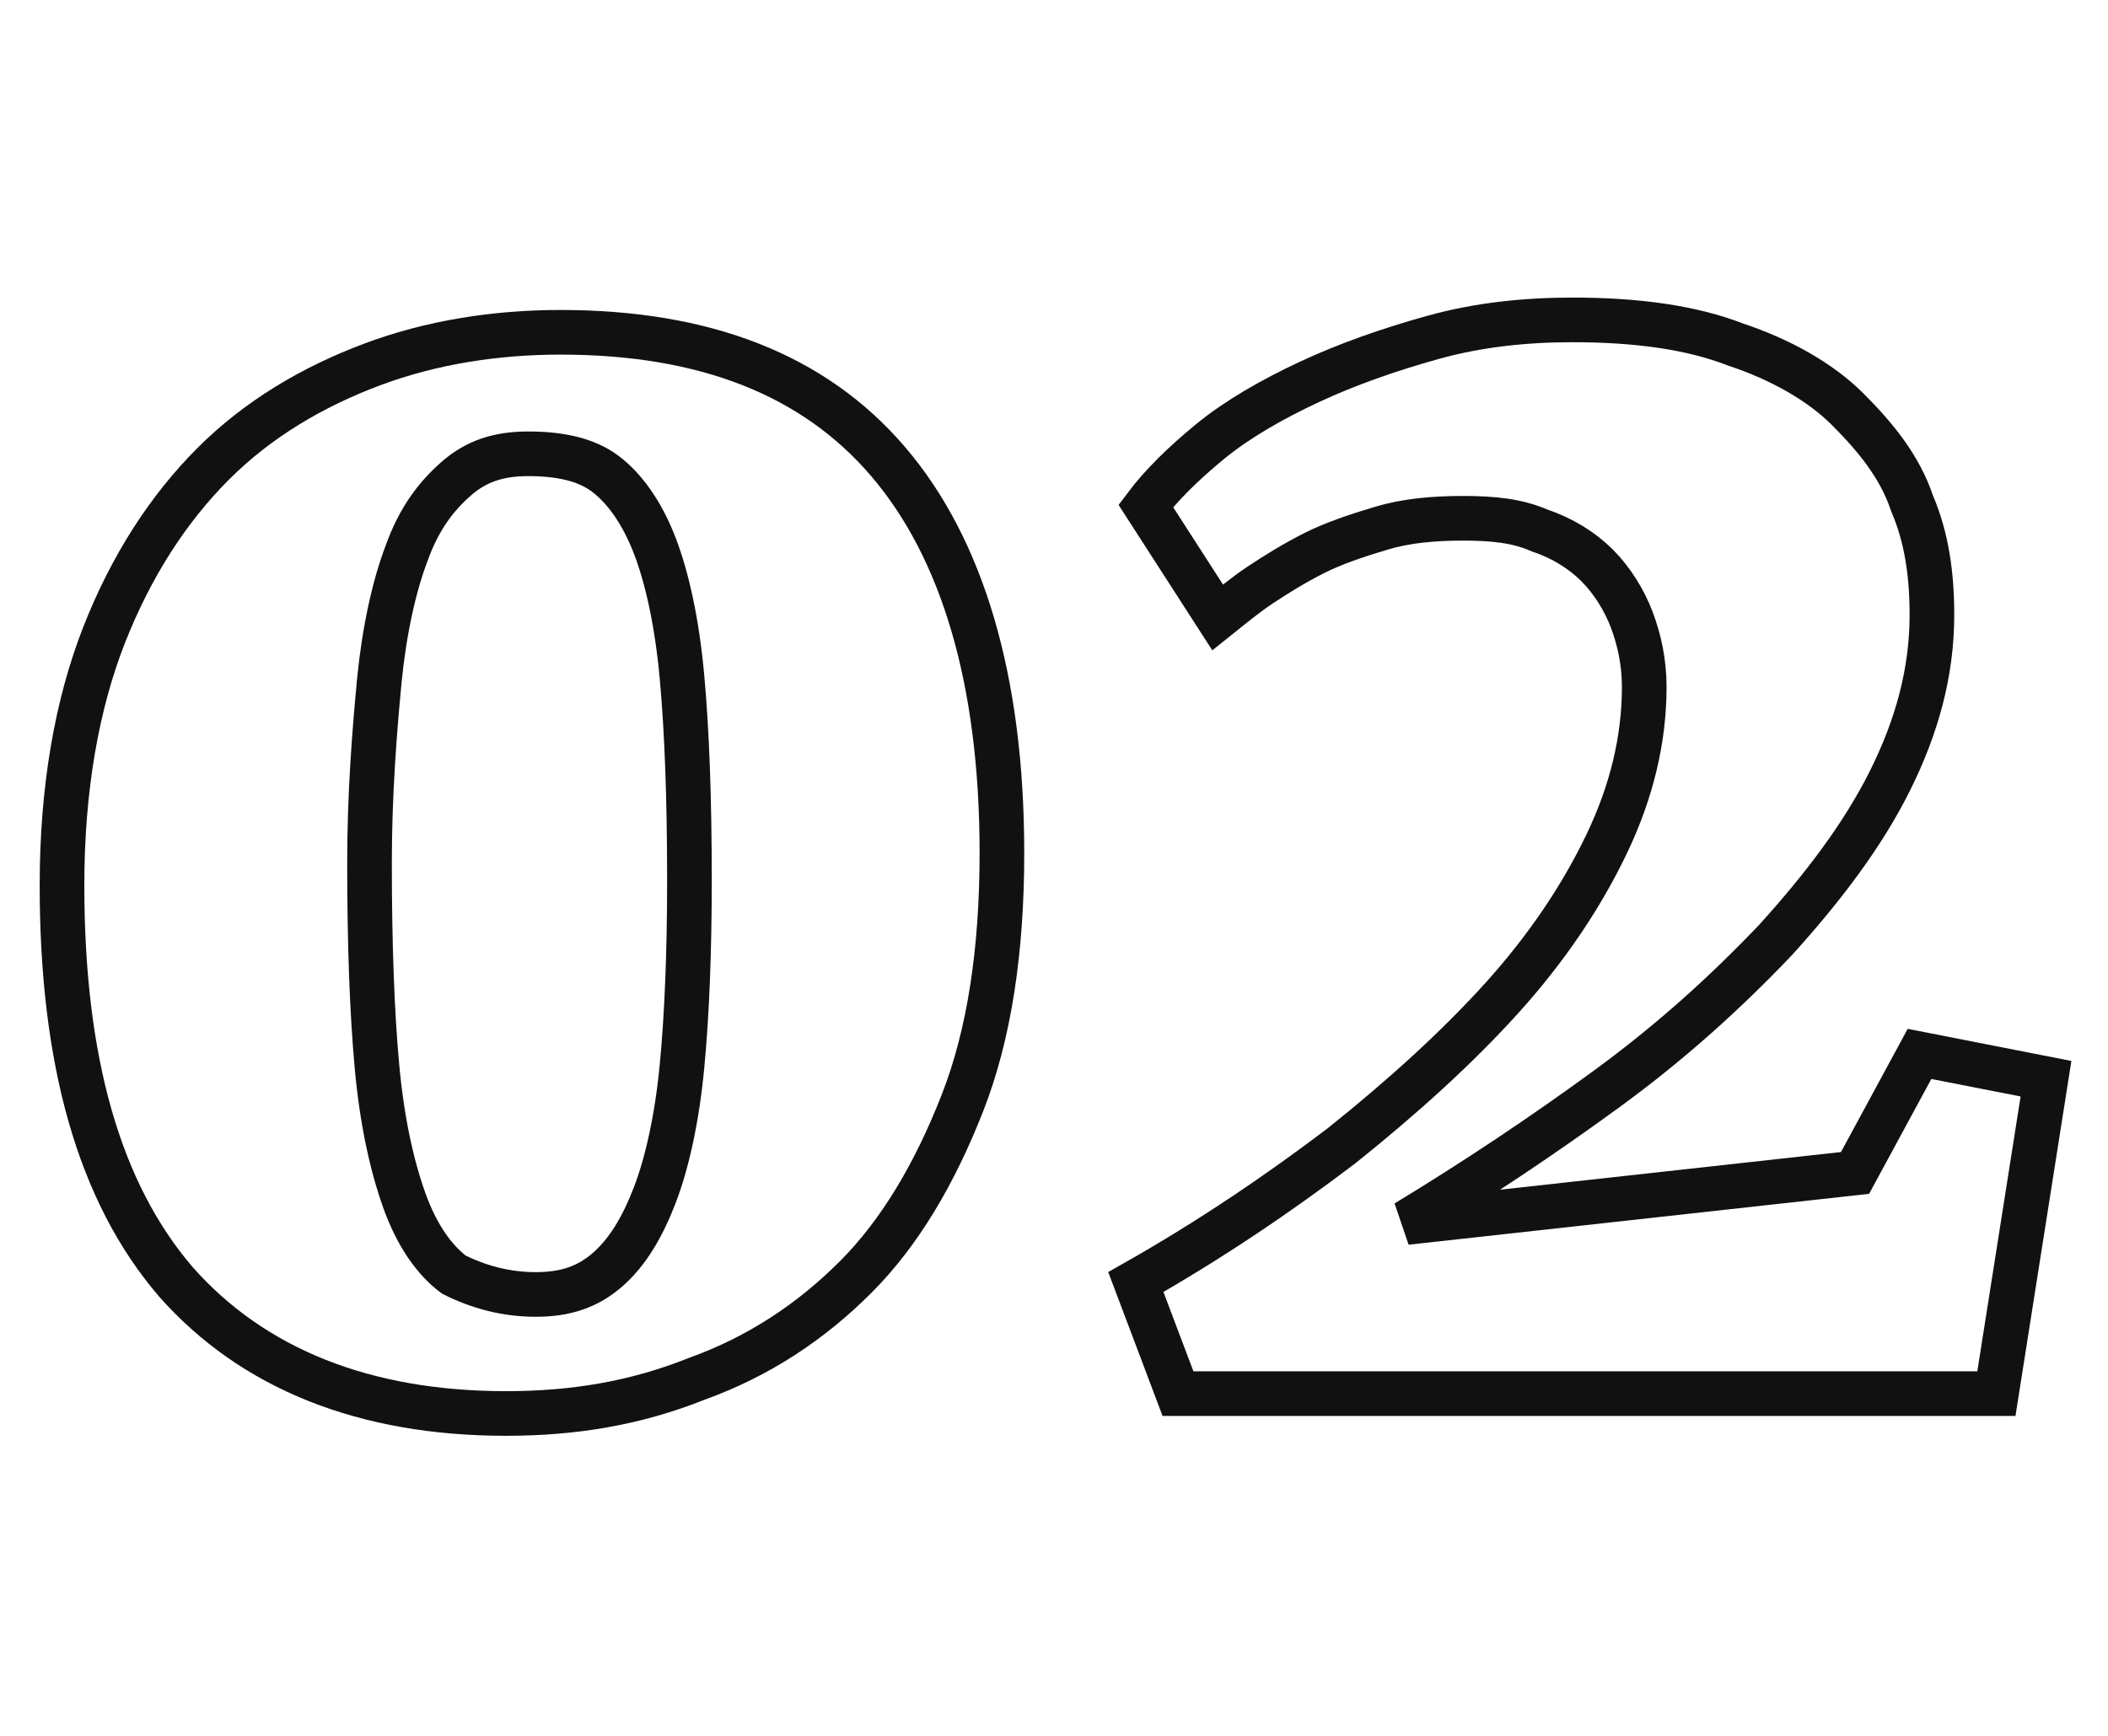
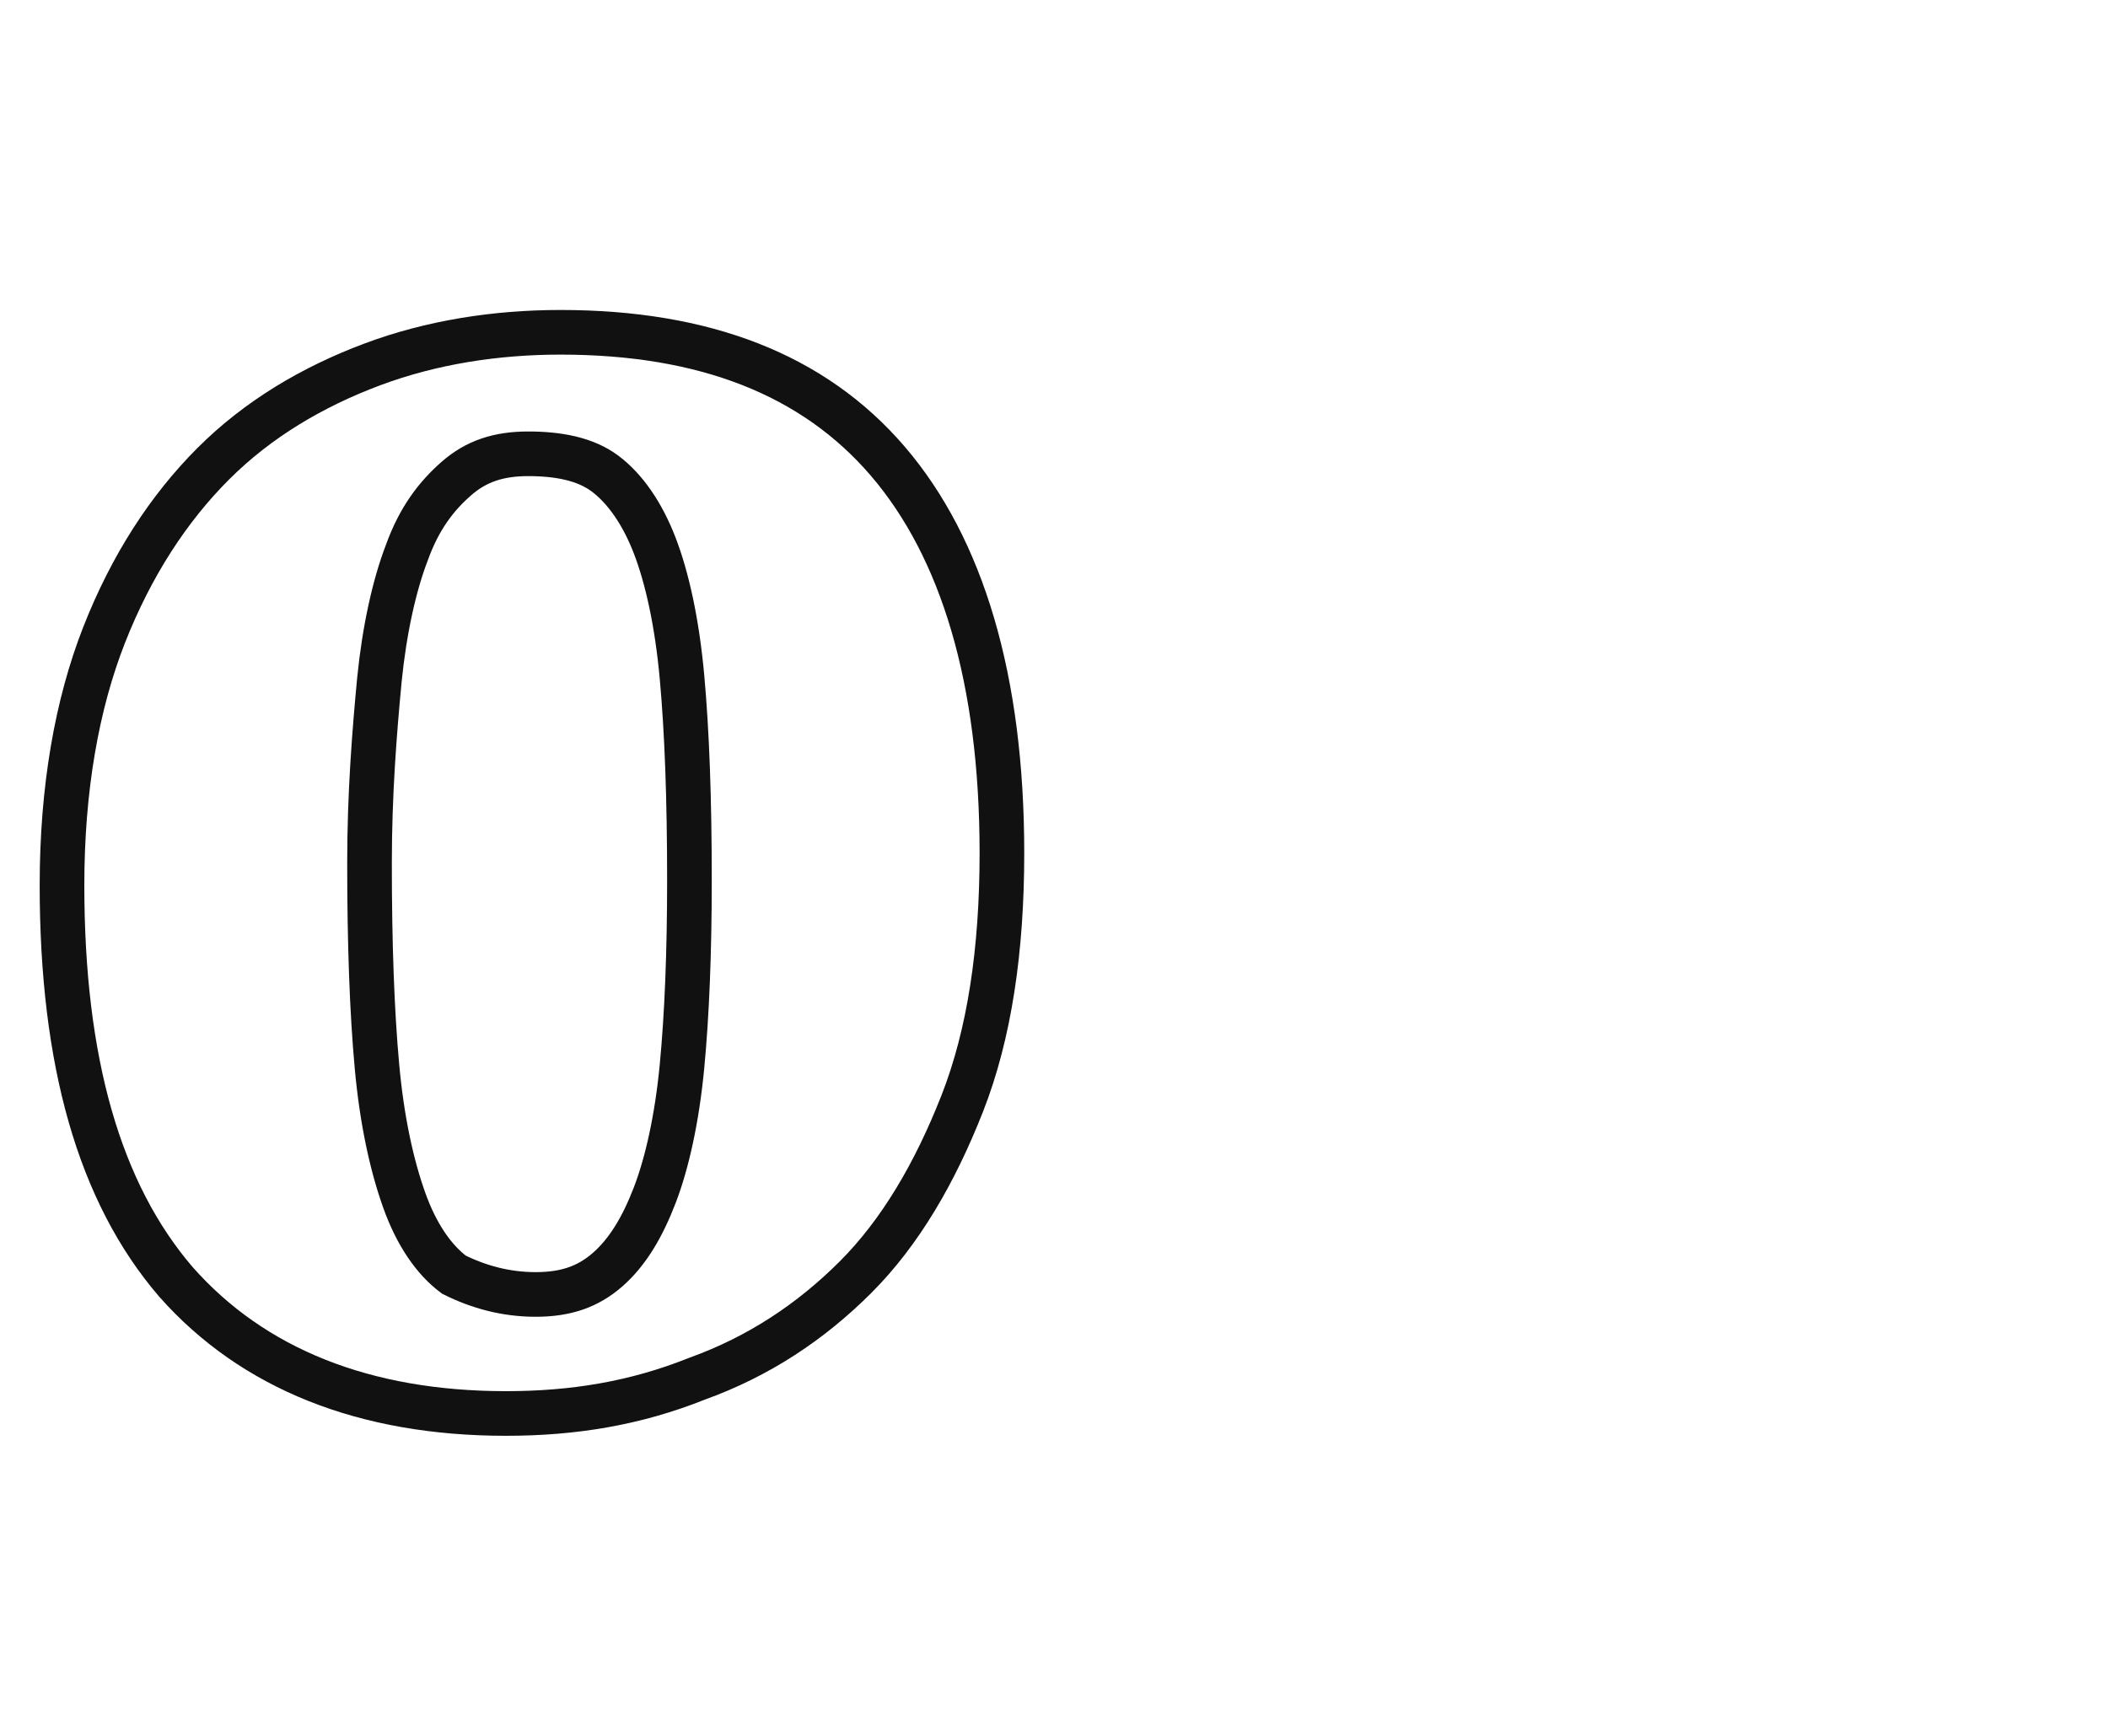
<svg xmlns="http://www.w3.org/2000/svg" version="1.1" id="Layer_1" x="0px" y="0px" viewBox="0 0 85 70" style="enable-background:new 0 0 85 70;" xml:space="preserve">
  <style type="text/css">
	.st0{fill:none;stroke:#111111;stroke-width:1.8;}
</style>
  <g>
    <path class="st0" d="M20.4,57c-5.7,0-10.2-1.8-13.3-5.3C4,48.1,2.5,42.8,2.5,35.7c0-3.9,0.6-7.3,1.7-10.1s2.6-5.1,4.4-6.9   s4-3.1,6.4-4s5-1.3,7.6-1.3c5.8,0,10.2,1.7,13.2,5.2c3,3.5,4.6,8.8,4.6,15.8c0,3.9-0.5,7.3-1.6,10.1c-1.1,2.8-2.5,5.2-4.3,7   c-1.8,1.8-3.9,3.2-6.4,4.1C25.6,56.6,23.1,57,20.4,57z M21.6,52.2c1.2,0,2.1-0.3,2.9-1s1.4-1.7,1.9-3s0.9-3.1,1.1-5.2   c0.2-2.1,0.3-4.6,0.3-7.5c0-3.3-0.1-6-0.3-8.2s-0.6-4-1.1-5.3c-0.5-1.3-1.2-2.3-2-2.9s-1.9-0.8-3.1-0.8c-1.2,0-2.1,0.3-2.9,1   s-1.5,1.6-2,3c-0.5,1.3-0.9,3.1-1.1,5.1c-0.2,2.1-0.4,4.6-0.4,7.4c0,3.3,0.1,6,0.3,8.2s0.6,4,1.1,5.4s1.2,2.4,2,3   C19.3,51.9,20.4,52.2,21.6,52.2z" />
-     <path class="st0" d="M45.8,51.7c3-1.7,5.8-3.6,8.3-5.5c2.5-2,4.7-4,6.5-6s3.2-4.1,4.2-6.2s1.5-4.2,1.5-6.3c0-1-0.2-1.9-0.5-2.7   s-0.8-1.6-1.4-2.2c-0.6-0.6-1.4-1.1-2.3-1.4c-0.9-0.4-1.9-0.5-3.1-0.5c-1.2,0-2.3,0.1-3.3,0.4s-1.9,0.6-2.7,1   c-0.8,0.4-1.6,0.9-2.2,1.3s-1.2,0.9-1.7,1.3l-2.9-4.5c0.6-0.8,1.5-1.7,2.6-2.6s2.5-1.7,4-2.4c1.5-0.7,3.2-1.3,5-1.8   s3.7-0.7,5.6-0.7c2.6,0,4.8,0.3,6.6,1c1.8,0.6,3.4,1.5,4.5,2.6s2.1,2.3,2.6,3.8c0.6,1.4,0.8,2.9,0.8,4.5c0,2.3-0.6,4.5-1.7,6.7   s-2.7,4.3-4.6,6.4c-2,2.1-4.2,4.1-6.8,6c-2.6,1.9-5.3,3.7-8.1,5.4l18.1-2l2.6-4.8l5.1,1l-2,12.7H47.5L45.8,51.7z" />
  </g>
</svg>